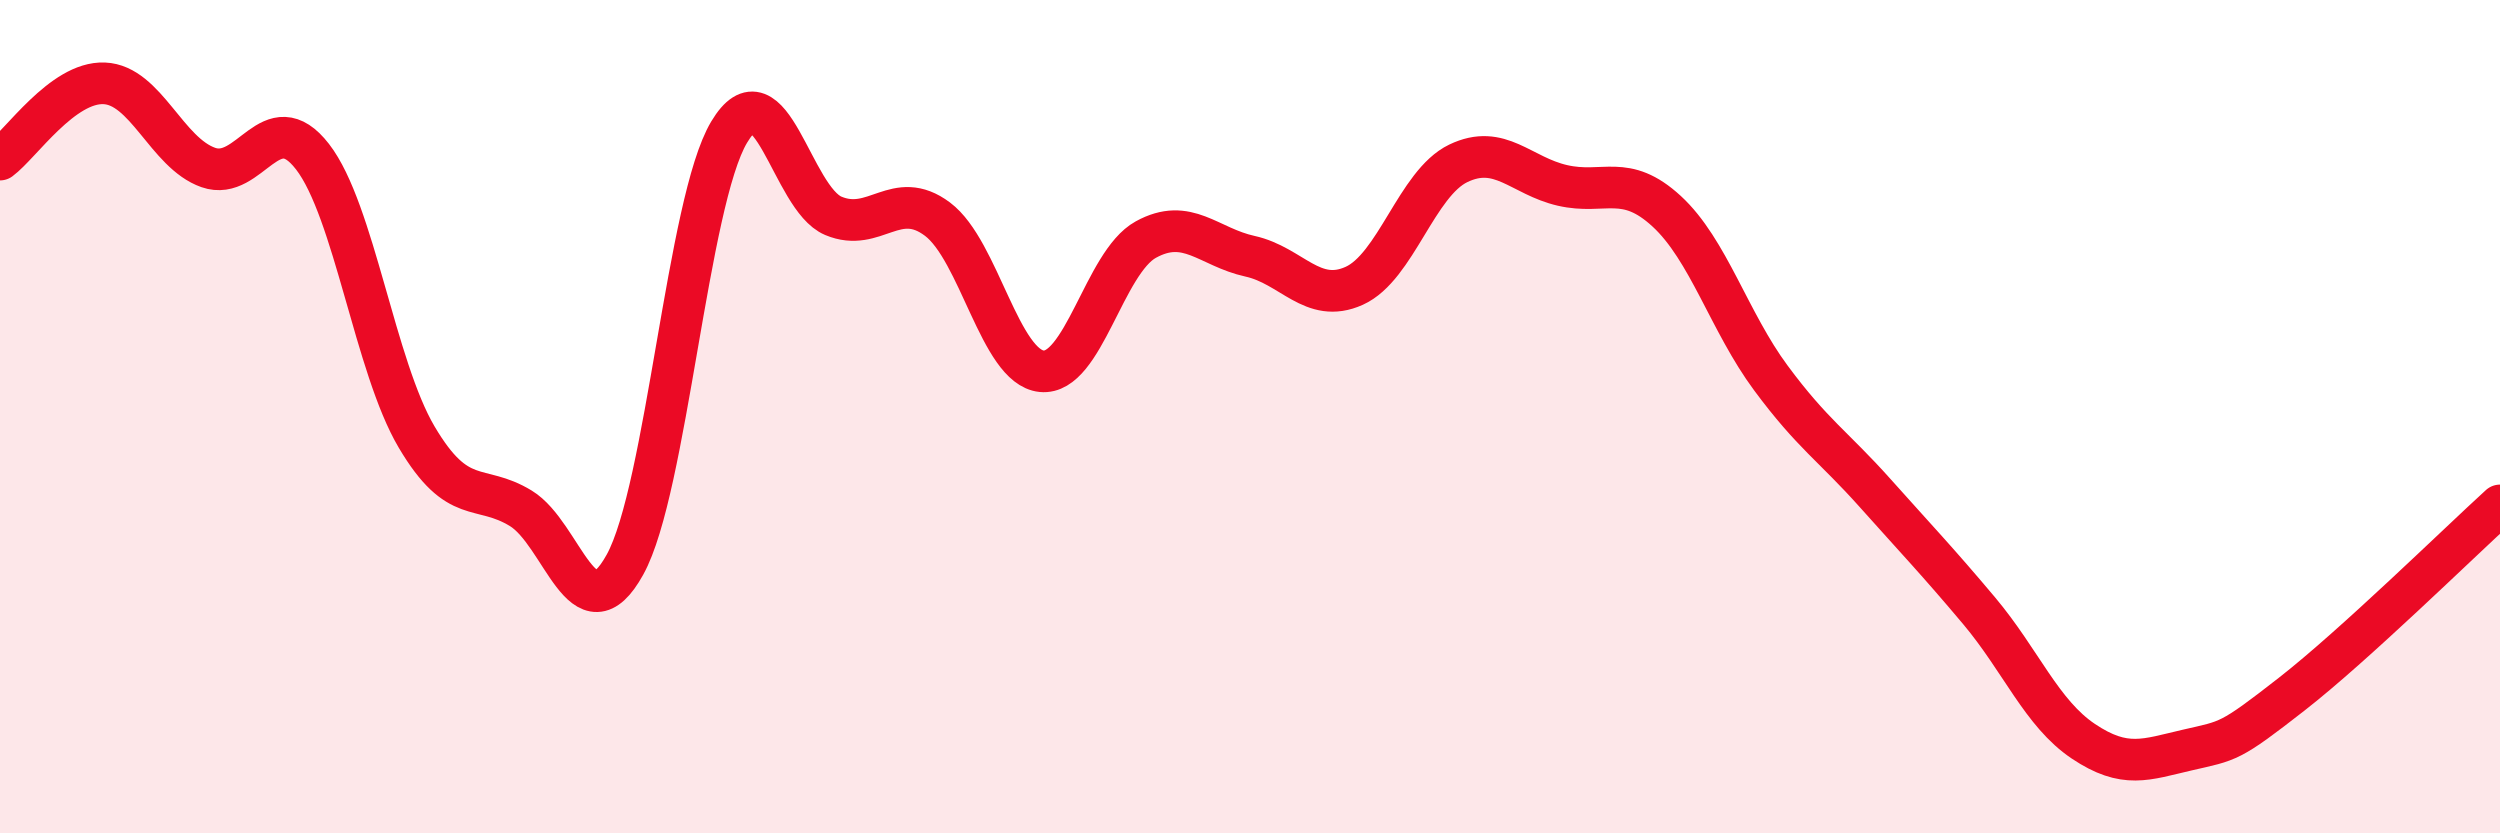
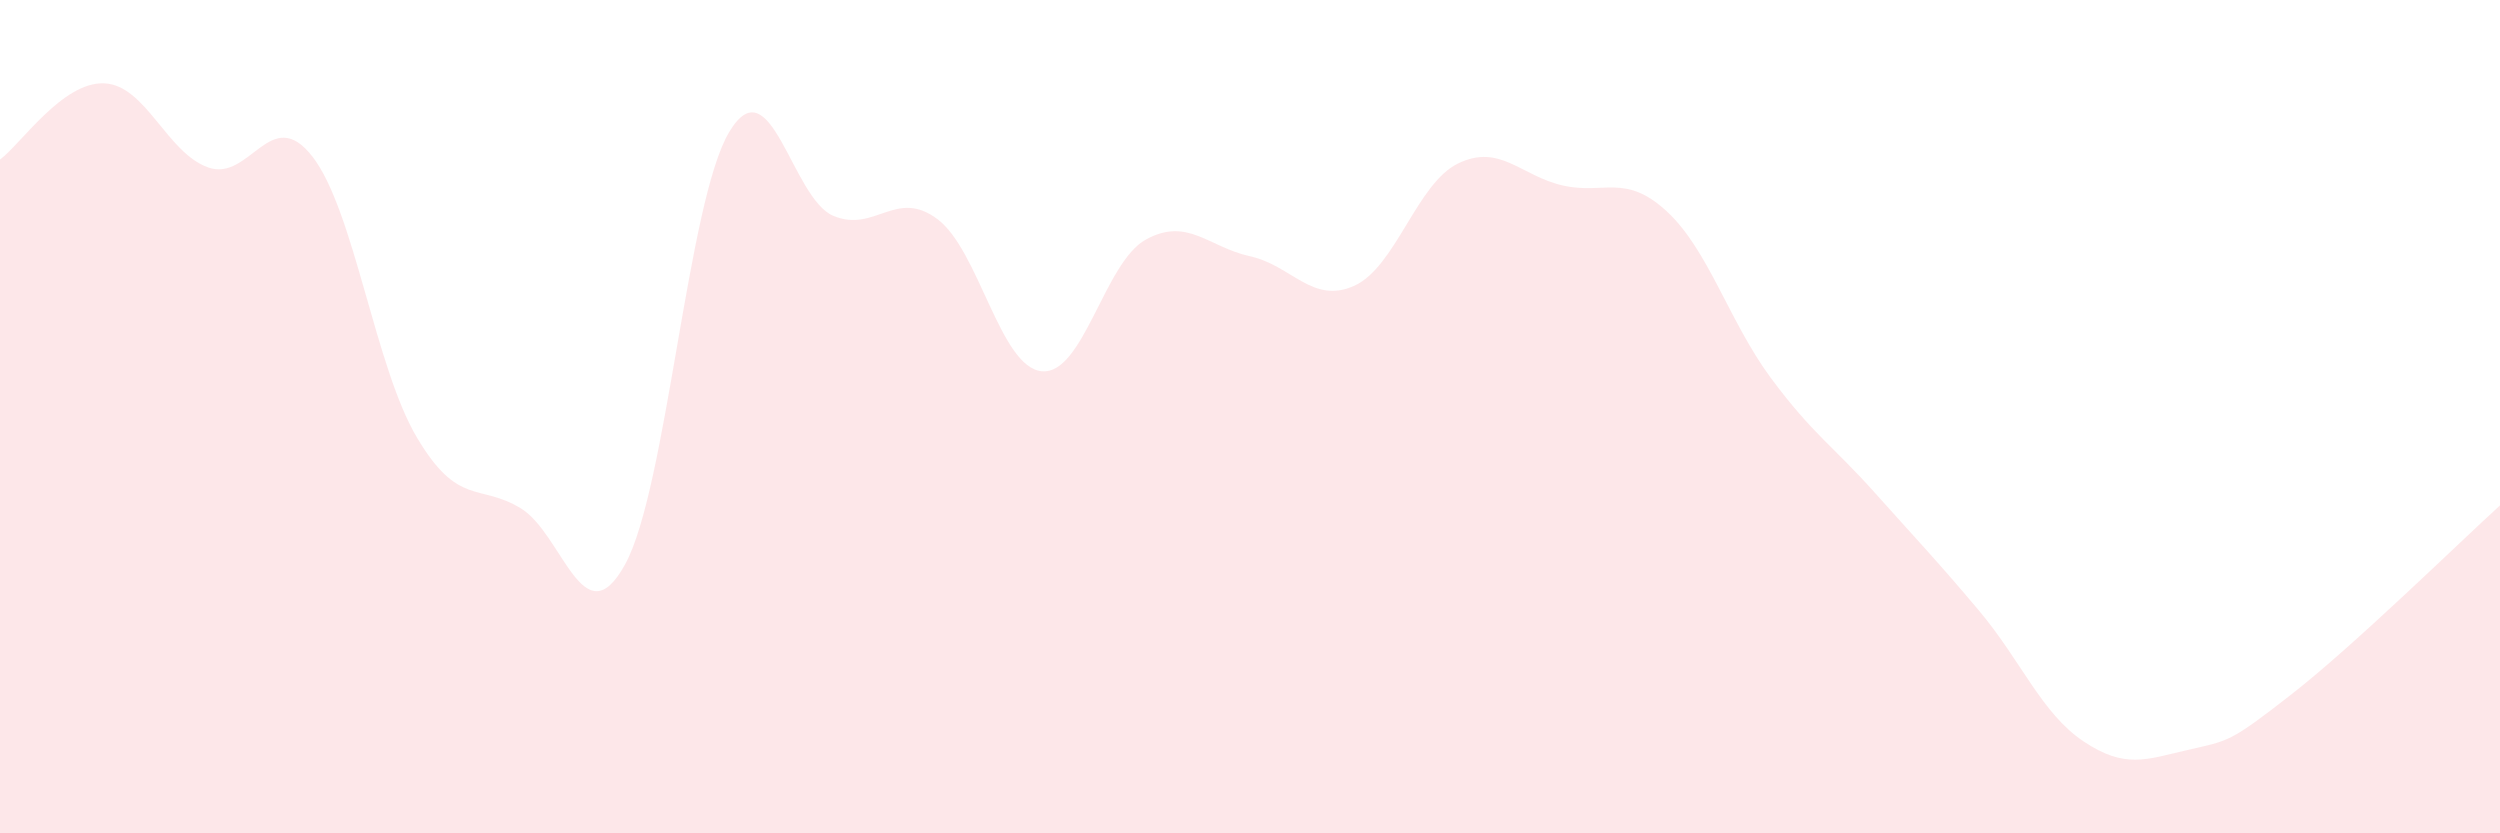
<svg xmlns="http://www.w3.org/2000/svg" width="60" height="20" viewBox="0 0 60 20">
  <path d="M 0,3.83 C 0.5,3.46 1.5,1.96 2.5,2 C 3.5,2.04 4,3.67 5,4.02 C 6,4.37 6.5,2.47 7.5,3.76 C 8.5,5.05 9,8.8 10,10.49 C 11,12.18 11.5,11.59 12.5,12.2 C 13.5,12.81 14,15.36 15,13.55 C 16,11.74 16.5,4.84 17.5,3.17 C 18.5,1.5 19,4.76 20,5.18 C 21,5.6 21.5,4.51 22.5,5.26 C 23.5,6.01 24,8.81 25,8.91 C 26,9.01 26.5,6.3 27.5,5.75 C 28.5,5.2 29,5.93 30,6.15 C 31,6.37 31.5,7.31 32.5,6.86 C 33.5,6.41 34,4.4 35,3.92 C 36,3.44 36.5,4.22 37.5,4.45 C 38.5,4.68 39,4.15 40,5.07 C 41,5.99 41.5,7.72 42.5,9.07 C 43.5,10.42 44,10.71 45,11.83 C 46,12.95 46.5,13.47 47.5,14.66 C 48.5,15.85 49,17.12 50,17.79 C 51,18.46 51.5,18.23 52.5,18 C 53.5,17.77 53.5,17.83 55,16.66 C 56.5,15.49 59,13.04 60,12.13L60 20L0 20Z" fill="#EB0A25" opacity="0.1" stroke-linecap="round" stroke-linejoin="round" />
-   <path d="M 0,3.83 C 0.5,3.46 1.5,1.96 2.5,2 C 3.5,2.04 4,3.67 5,4.02 C 6,4.37 6.5,2.47 7.5,3.76 C 8.5,5.05 9,8.8 10,10.49 C 11,12.18 11.5,11.59 12.5,12.2 C 13.5,12.81 14,15.36 15,13.55 C 16,11.74 16.5,4.84 17.5,3.17 C 18.5,1.5 19,4.76 20,5.18 C 21,5.6 21.5,4.51 22.5,5.26 C 23.5,6.01 24,8.81 25,8.91 C 26,9.01 26.5,6.3 27.5,5.75 C 28.5,5.2 29,5.93 30,6.15 C 31,6.37 31.5,7.31 32.5,6.86 C 33.5,6.41 34,4.4 35,3.92 C 36,3.44 36.5,4.22 37.5,4.45 C 38.5,4.68 39,4.15 40,5.07 C 41,5.99 41.5,7.72 42.5,9.07 C 43.5,10.42 44,10.71 45,11.83 C 46,12.95 46.5,13.47 47.5,14.66 C 48.5,15.85 49,17.12 50,17.79 C 51,18.46 51.5,18.23 52.5,18 C 53.5,17.77 53.5,17.83 55,16.66 C 56.5,15.49 59,13.04 60,12.13" stroke="#EB0A25" stroke-width="1" fill="none" stroke-linecap="round" stroke-linejoin="round" />
</svg>